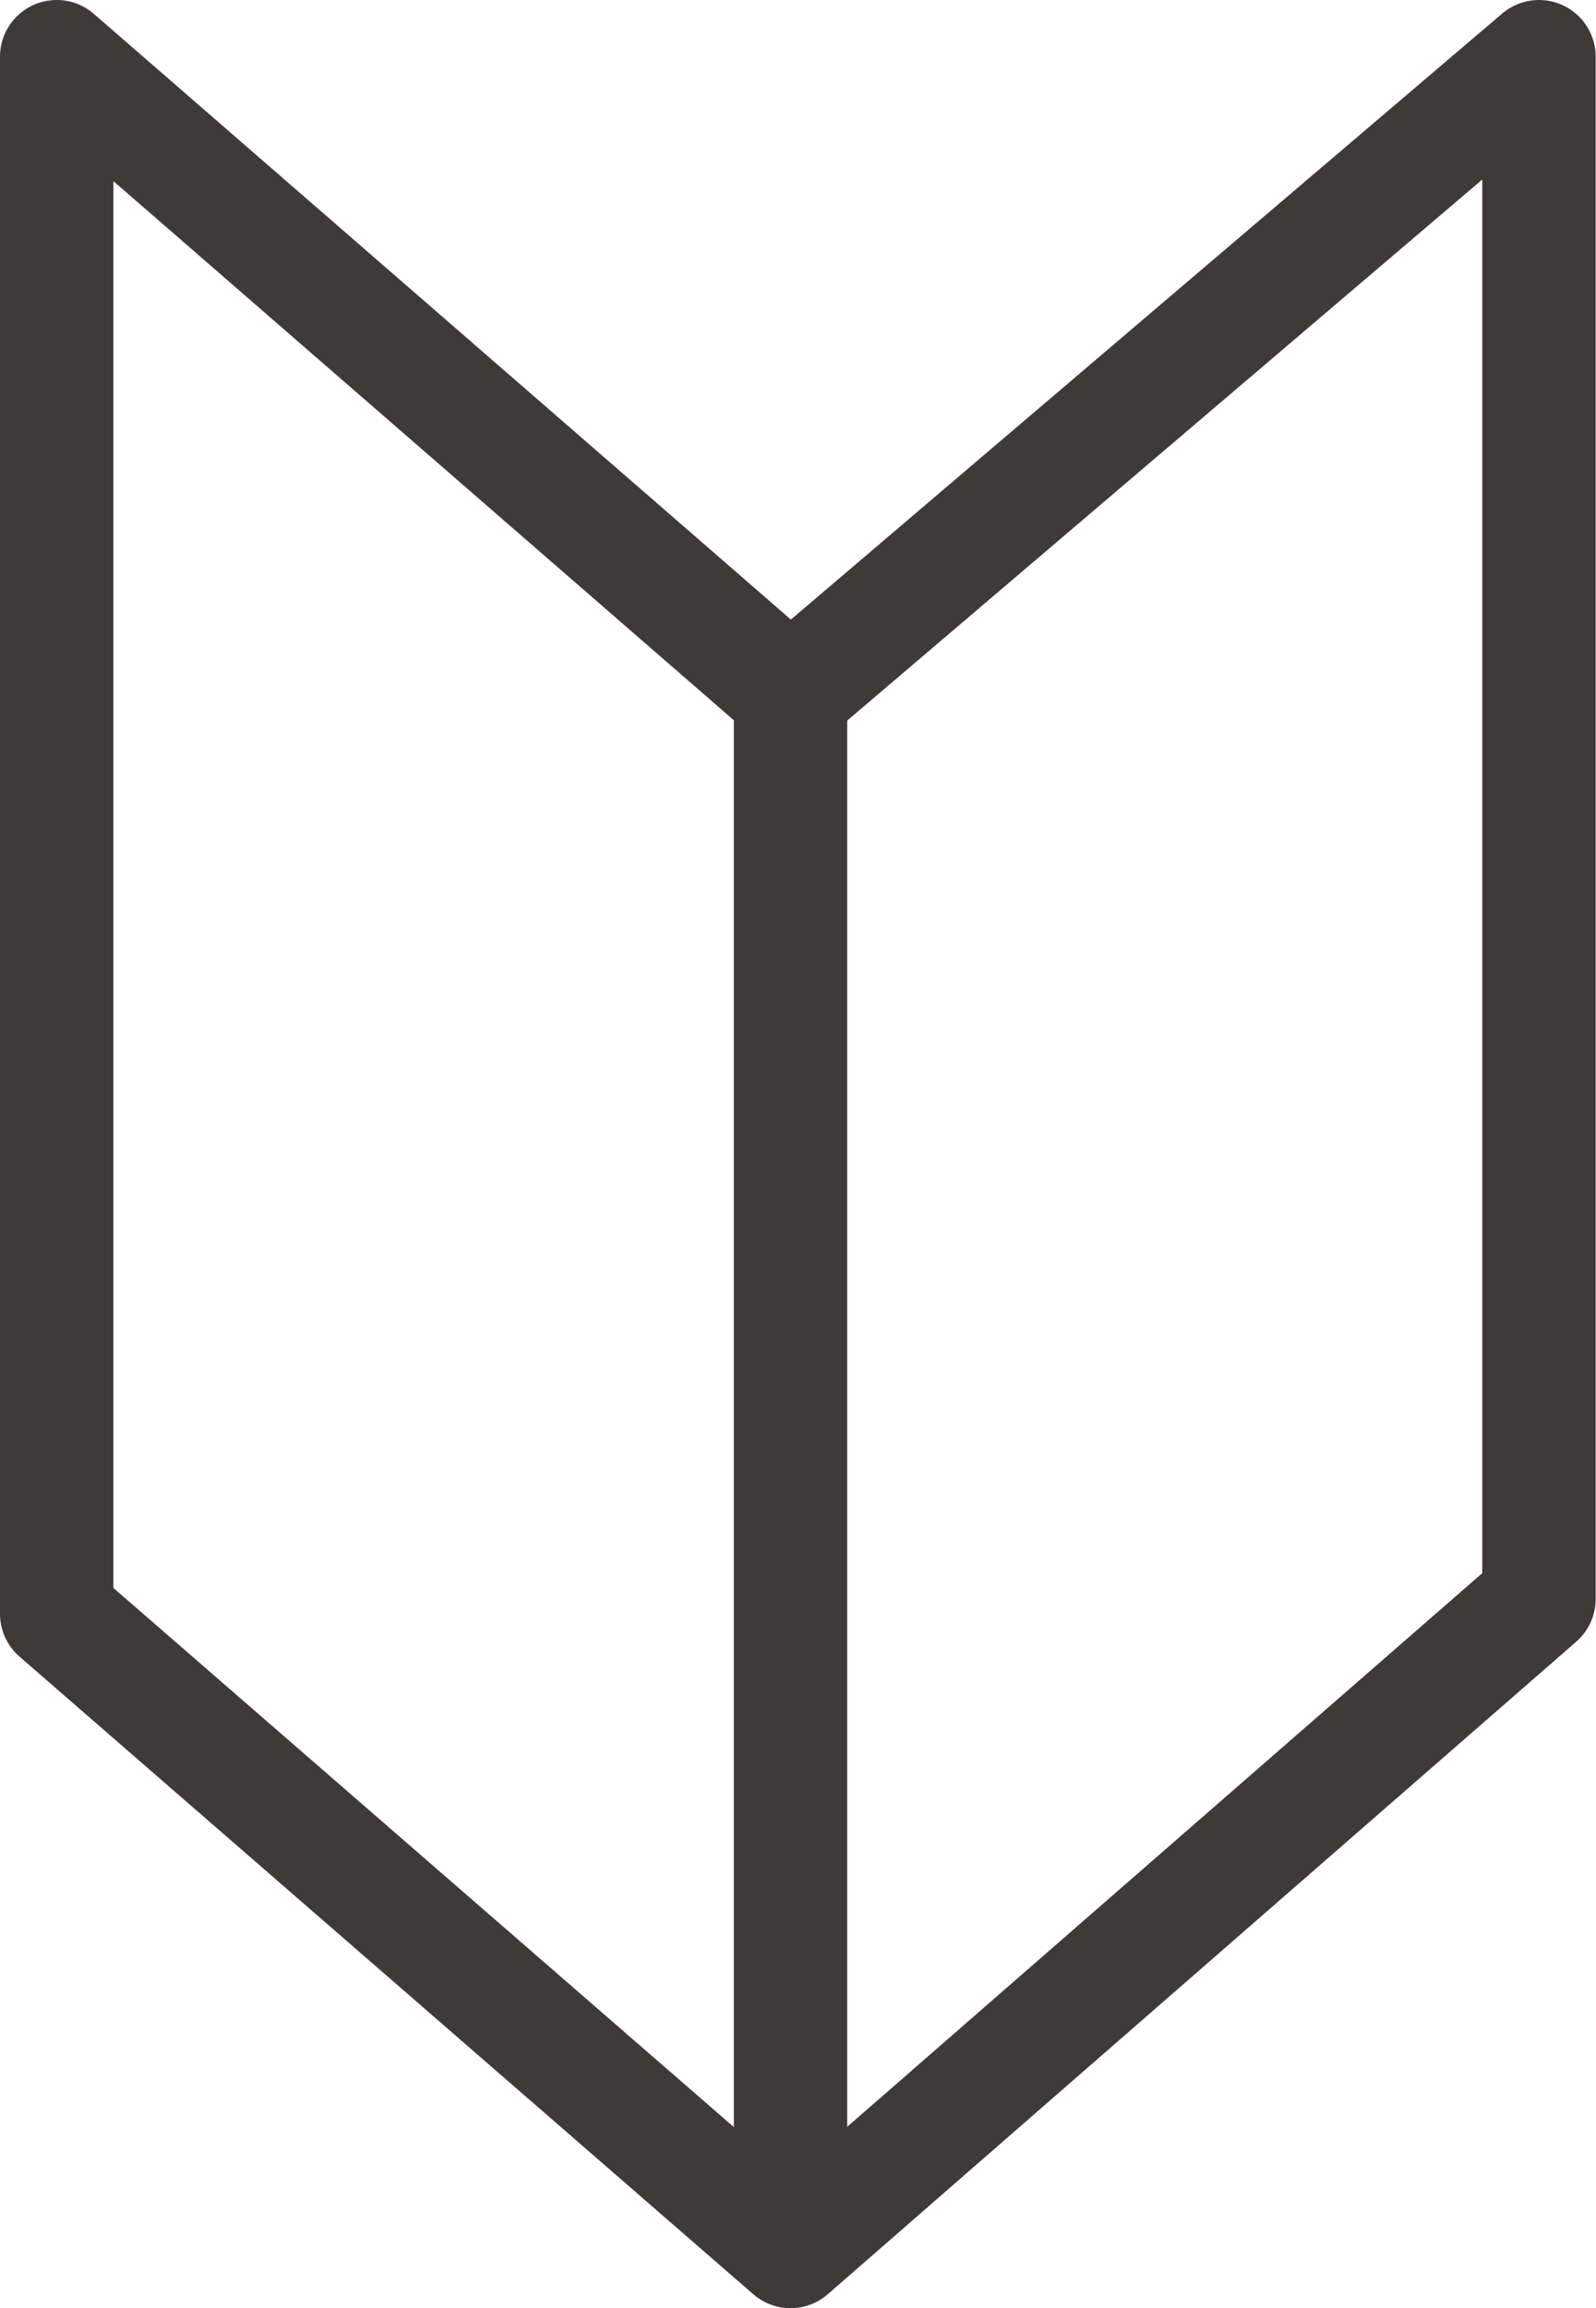
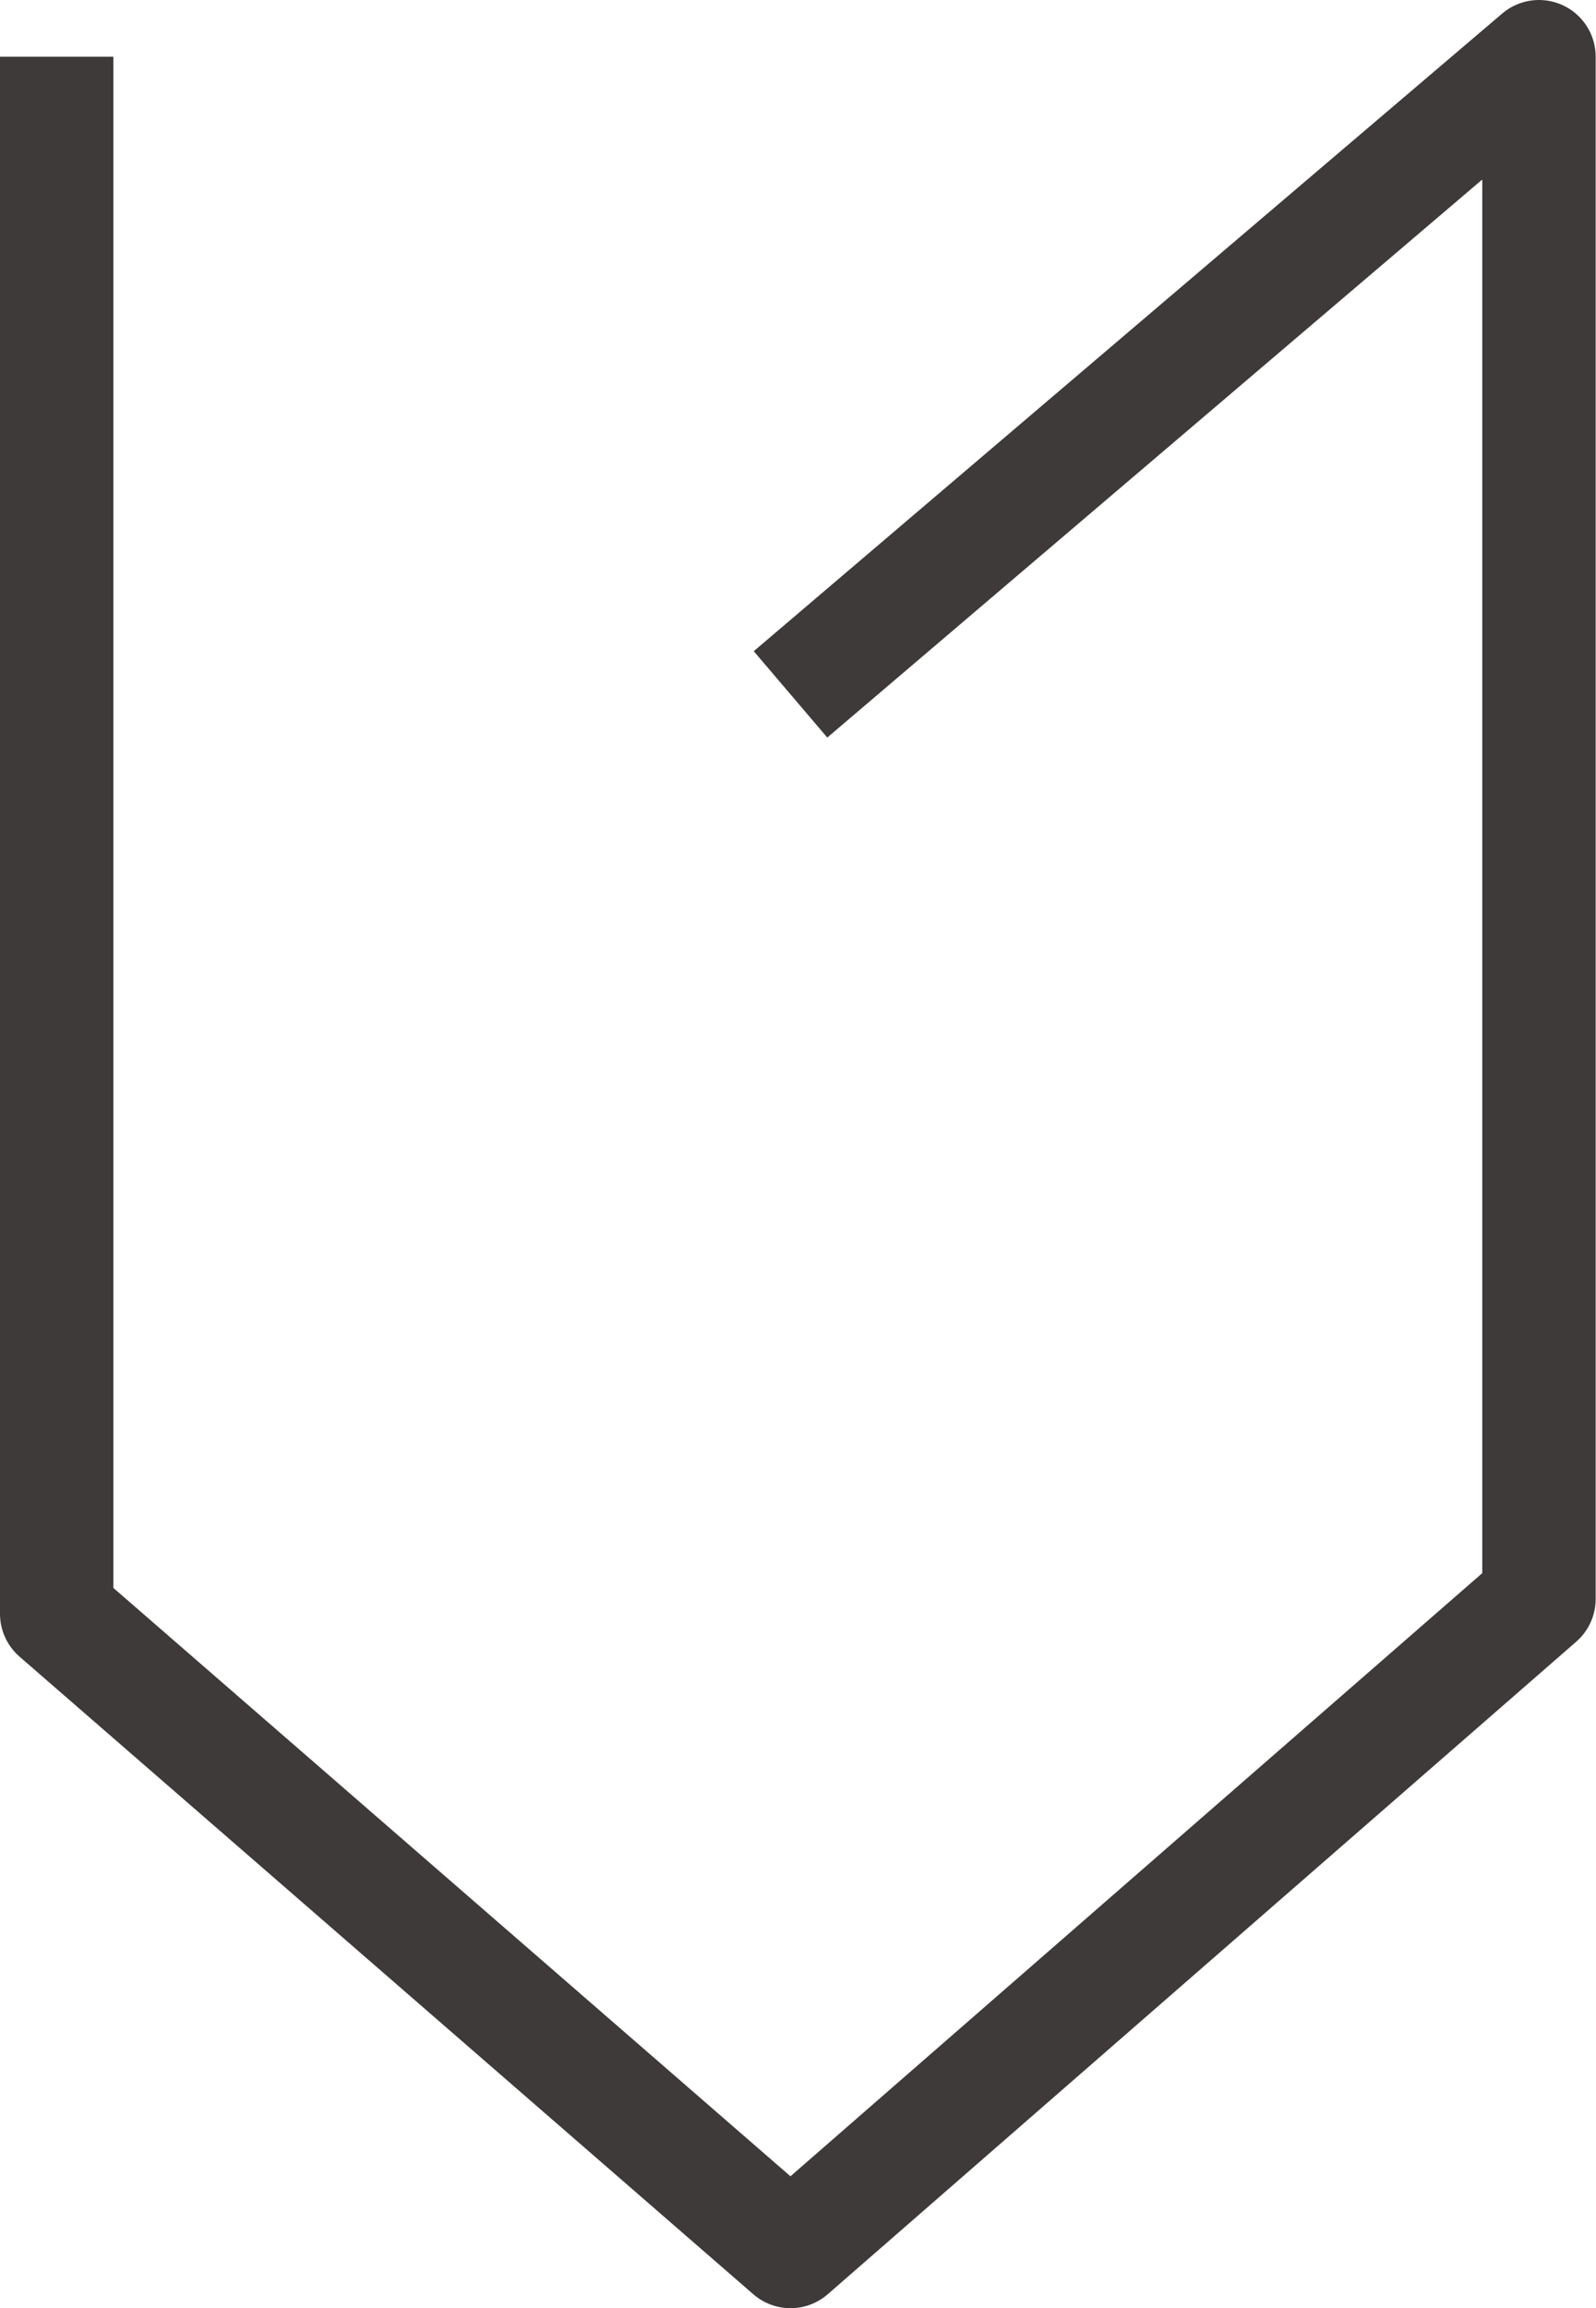
<svg xmlns="http://www.w3.org/2000/svg" width="14.074" height="20.348" viewBox="0 0 14.074 20.348">
  <g transform="translate(-8.7 -26)">
    <g transform="translate(9.2 26.5)">
-       <path d="M9.2,26.5V40.226l6.471,5.621,6.6-5.752V26.5l-6.6,5.621Z" transform="translate(-9.2 -26.5)" fill="none" stroke="#3e3a39" stroke-linejoin="round" stroke-miterlimit="10" stroke-width="1" />
+       <path d="M9.2,26.5V40.226l6.471,5.621,6.6-5.752V26.5l-6.6,5.621" transform="translate(-9.2 -26.5)" fill="none" stroke="#3e3a39" stroke-linejoin="round" stroke-miterlimit="10" stroke-width="1" />
    </g>
-     <line y2="13.661" transform="translate(15.671 32.121)" fill="none" stroke="#3e3a39" stroke-miterlimit="10" stroke-width="1" />
  </g>
</svg>